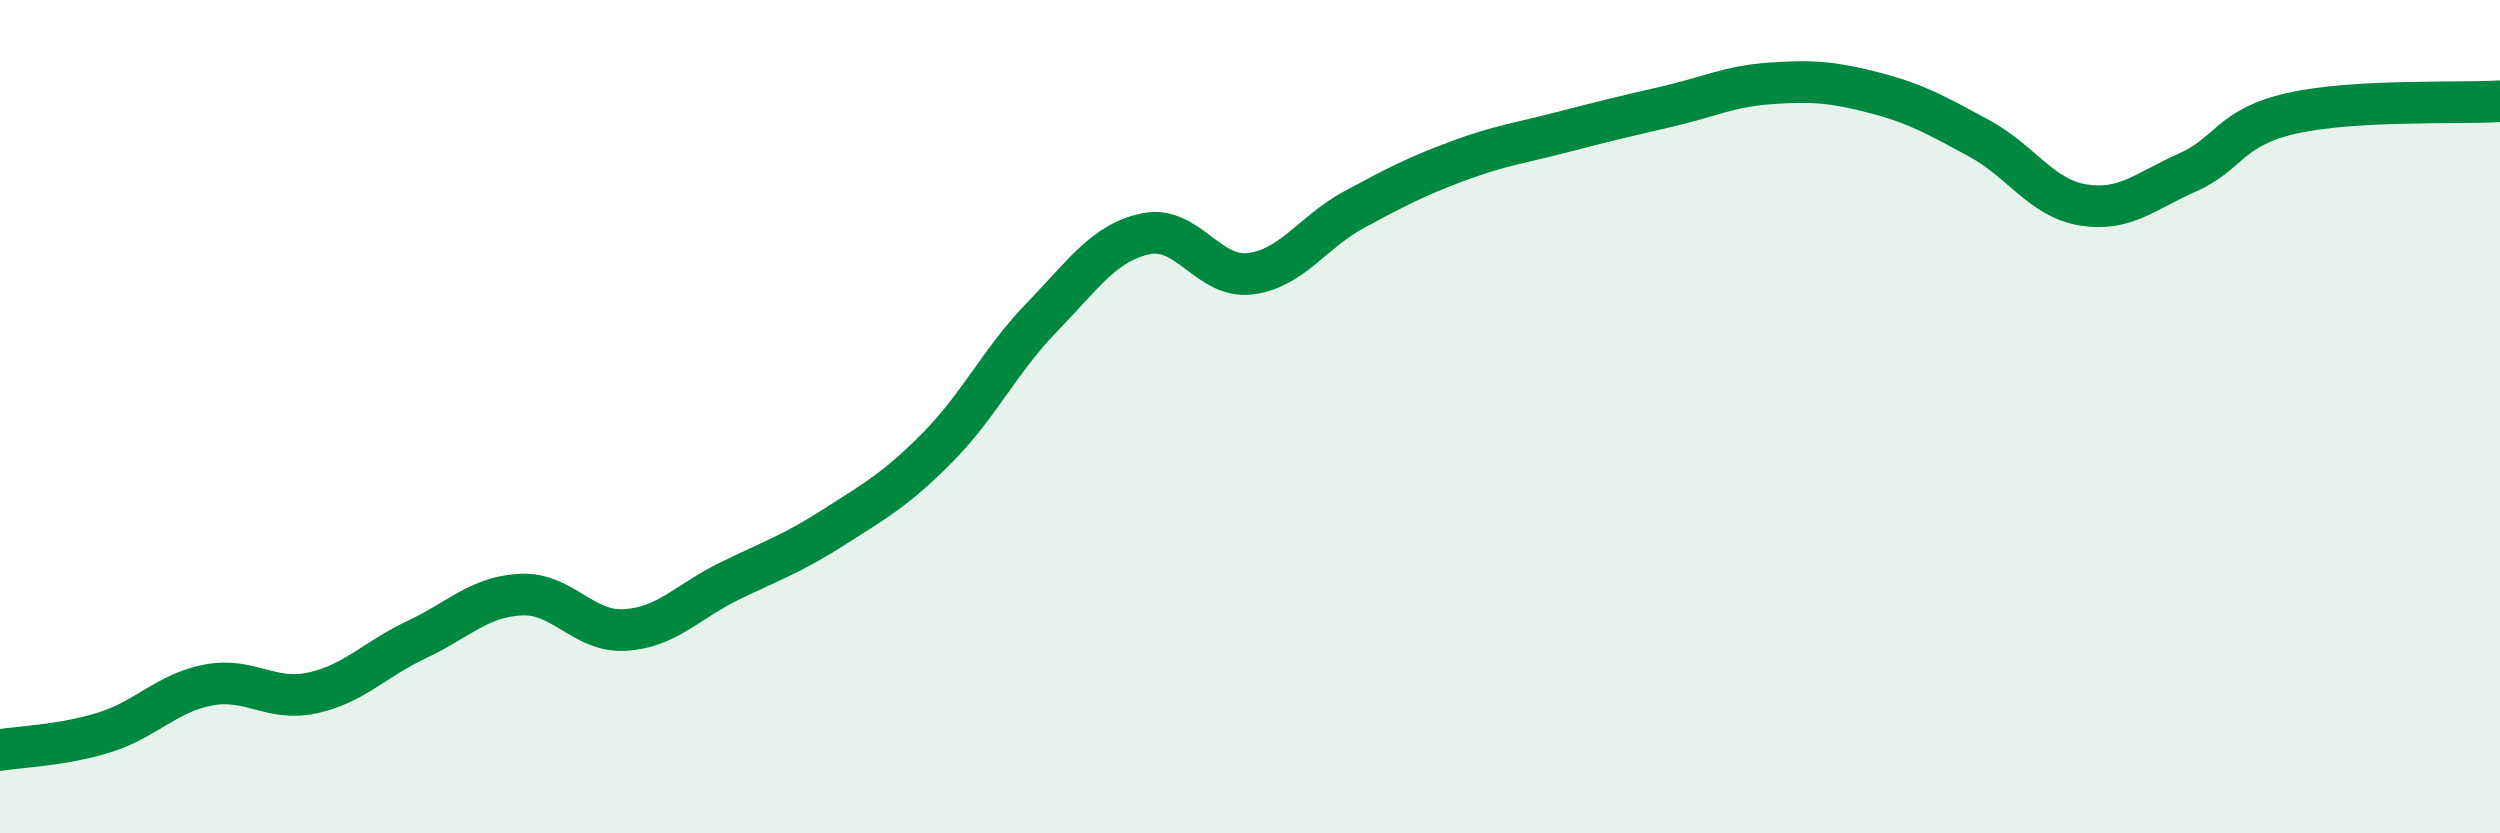
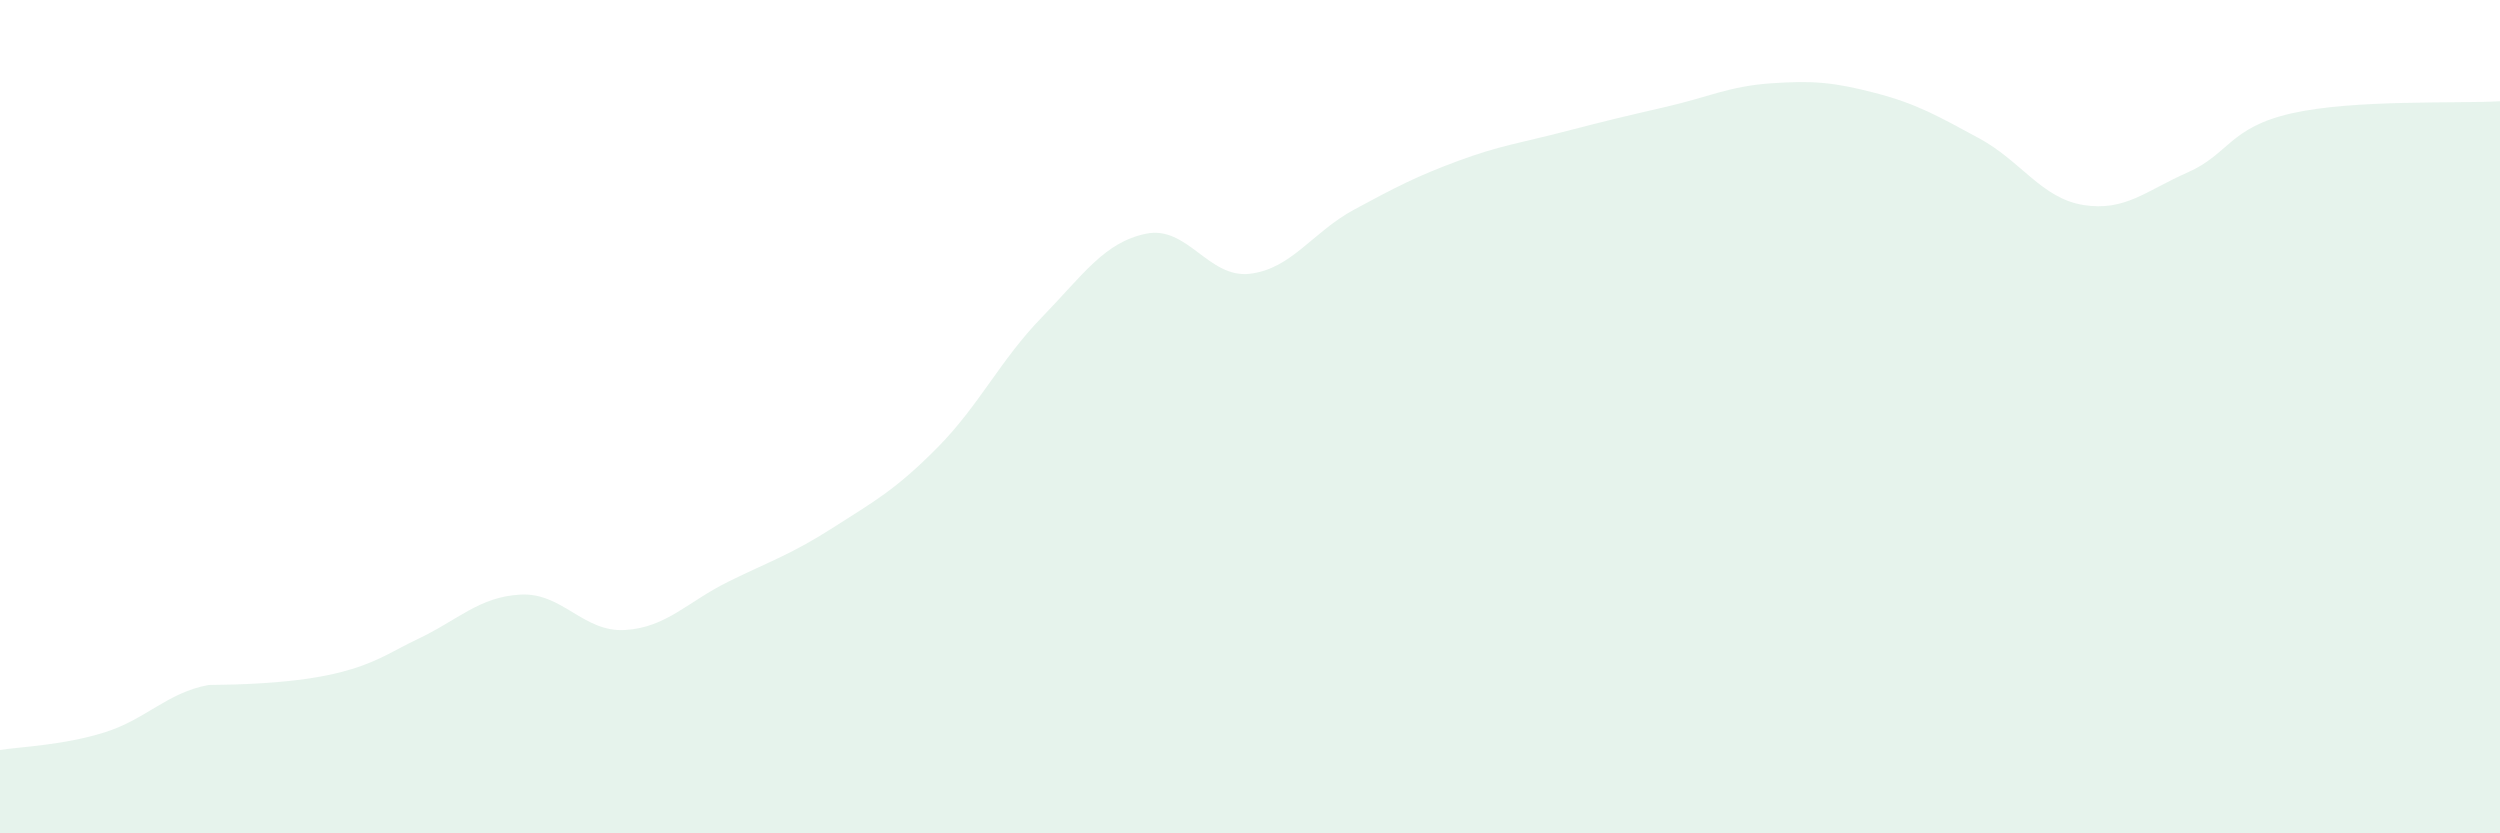
<svg xmlns="http://www.w3.org/2000/svg" width="60" height="20" viewBox="0 0 60 20">
-   <path d="M 0,18 C 0.5,17.92 1.5,17.89 2.5,17.58 C 3.5,17.27 4,16.63 5,16.44 C 6,16.25 6.5,16.85 7.5,16.63 C 8.5,16.41 9,15.82 10,15.35 C 11,14.88 11.5,14.32 12.5,14.27 C 13.5,14.22 14,15.18 15,15.12 C 16,15.06 16.5,14.44 17.5,13.95 C 18.5,13.46 19,13.3 20,12.66 C 21,12.02 21.5,11.75 22.5,10.74 C 23.5,9.73 24,8.65 25,7.62 C 26,6.59 26.5,5.82 27.5,5.61 C 28.5,5.4 29,6.69 30,6.57 C 31,6.45 31.5,5.57 32.5,5.03 C 33.5,4.49 34,4.23 35,3.86 C 36,3.49 36.5,3.43 37.5,3.17 C 38.5,2.91 39,2.79 40,2.56 C 41,2.33 41.5,2.07 42.5,2 C 43.5,1.93 44,1.97 45,2.23 C 46,2.49 46.5,2.78 47.5,3.32 C 48.5,3.86 49,4.76 50,4.92 C 51,5.08 51.5,4.58 52.5,4.14 C 53.5,3.7 53.5,3.06 55,2.72 C 56.5,2.38 59,2.49 60,2.43L60 20L0 20Z" fill="#008740" opacity="0.1" stroke-linecap="round" stroke-linejoin="round" />
-   <path d="M 0,18 C 0.5,17.92 1.5,17.89 2.5,17.58 C 3.5,17.27 4,16.63 5,16.44 C 6,16.25 6.5,16.85 7.5,16.63 C 8.5,16.41 9,15.82 10,15.35 C 11,14.88 11.5,14.32 12.5,14.27 C 13.5,14.22 14,15.18 15,15.12 C 16,15.06 16.5,14.44 17.5,13.95 C 18.5,13.46 19,13.3 20,12.66 C 21,12.02 21.5,11.75 22.5,10.74 C 23.5,9.73 24,8.65 25,7.62 C 26,6.59 26.5,5.82 27.5,5.61 C 28.5,5.4 29,6.69 30,6.57 C 31,6.45 31.5,5.57 32.5,5.03 C 33.5,4.49 34,4.23 35,3.86 C 36,3.49 36.5,3.43 37.5,3.17 C 38.5,2.91 39,2.79 40,2.56 C 41,2.33 41.5,2.07 42.5,2 C 43.5,1.93 44,1.97 45,2.23 C 46,2.49 46.5,2.78 47.5,3.32 C 48.5,3.86 49,4.76 50,4.92 C 51,5.08 51.5,4.58 52.5,4.14 C 53.5,3.7 53.5,3.06 55,2.72 C 56.5,2.38 59,2.49 60,2.43" stroke="#008740" stroke-width="1" fill="none" stroke-linecap="round" stroke-linejoin="round" />
+   <path d="M 0,18 C 0.5,17.92 1.5,17.89 2.5,17.58 C 3.5,17.27 4,16.63 5,16.44 C 8.5,16.41 9,15.82 10,15.35 C 11,14.88 11.5,14.32 12.5,14.27 C 13.5,14.22 14,15.18 15,15.12 C 16,15.06 16.5,14.44 17.5,13.95 C 18.5,13.46 19,13.3 20,12.66 C 21,12.02 21.5,11.75 22.5,10.74 C 23.5,9.73 24,8.65 25,7.62 C 26,6.59 26.5,5.82 27.5,5.61 C 28.5,5.4 29,6.69 30,6.57 C 31,6.45 31.5,5.57 32.5,5.03 C 33.5,4.49 34,4.23 35,3.86 C 36,3.49 36.5,3.43 37.5,3.17 C 38.5,2.91 39,2.79 40,2.56 C 41,2.33 41.5,2.07 42.5,2 C 43.5,1.93 44,1.97 45,2.23 C 46,2.49 46.5,2.78 47.5,3.32 C 48.5,3.86 49,4.76 50,4.92 C 51,5.08 51.5,4.58 52.5,4.14 C 53.5,3.7 53.5,3.06 55,2.72 C 56.5,2.38 59,2.49 60,2.43L60 20L0 20Z" fill="#008740" opacity="0.1" stroke-linecap="round" stroke-linejoin="round" />
</svg>